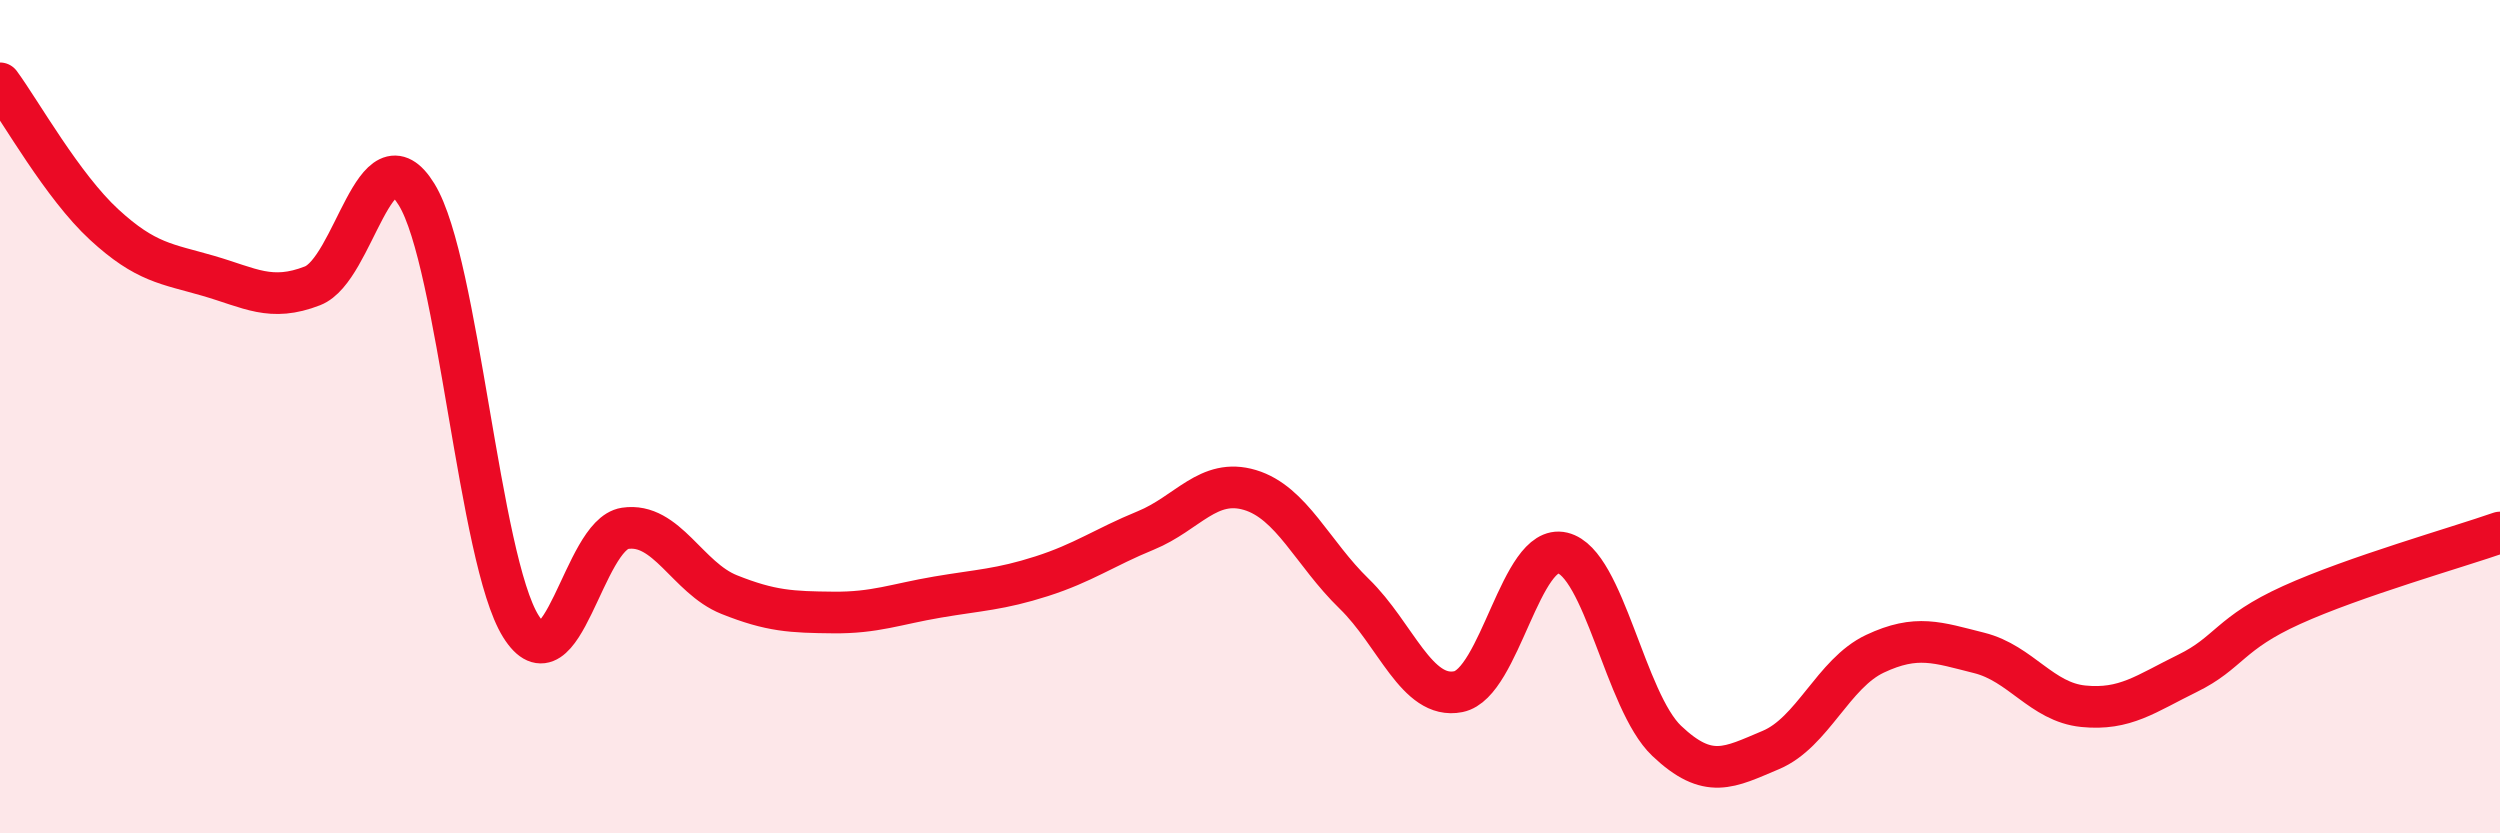
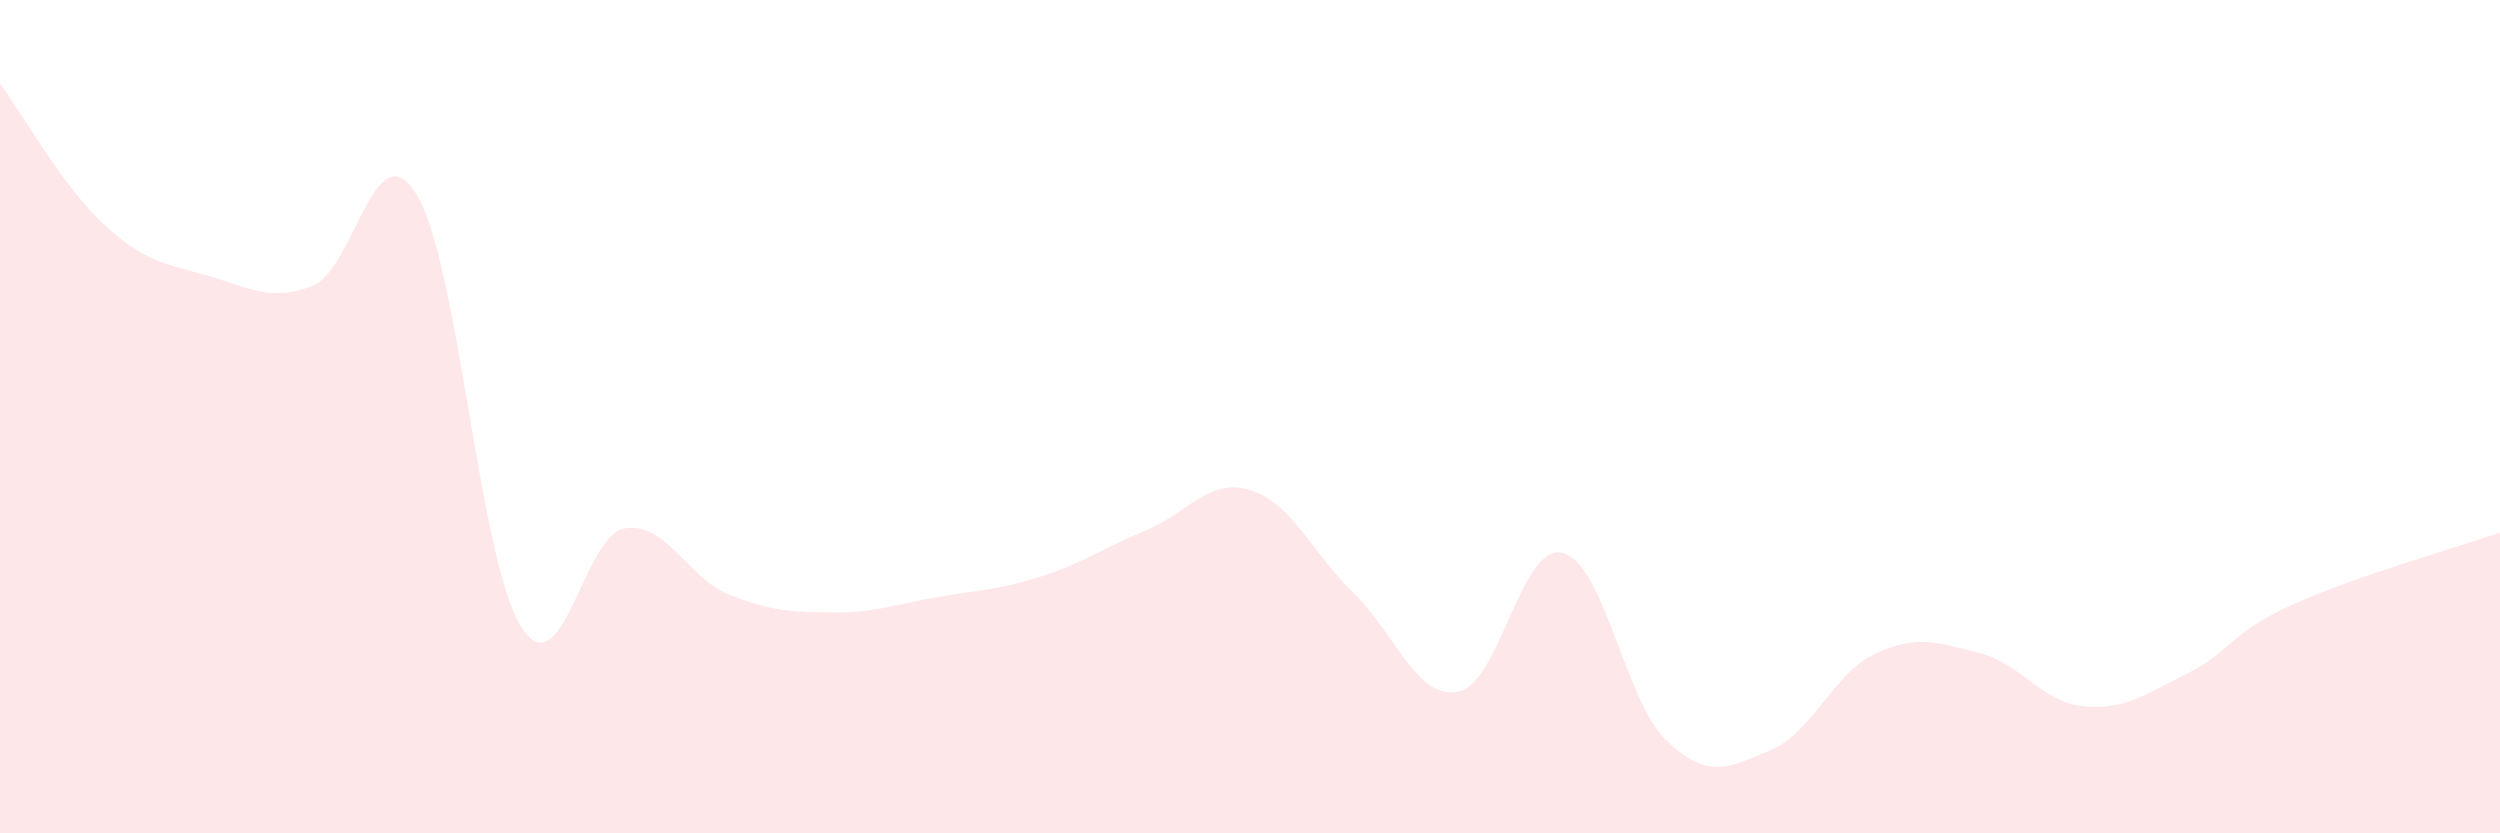
<svg xmlns="http://www.w3.org/2000/svg" width="60" height="20" viewBox="0 0 60 20">
  <path d="M 0,2 C 0.5,2.68 1.5,4.47 2.5,5.39 C 3.5,6.31 4,6.33 5,6.62 C 6,6.91 6.5,7.25 7.5,6.86 C 8.5,6.47 9,3.04 10,4.67 C 11,6.3 11.5,13.43 12.5,15.03 C 13.5,16.63 14,12.83 15,12.68 C 16,12.53 16.5,13.87 17.5,14.27 C 18.5,14.67 19,14.69 20,14.7 C 21,14.71 21.5,14.5 22.5,14.33 C 23.5,14.16 24,14.15 25,13.83 C 26,13.51 26.5,13.14 27.5,12.73 C 28.5,12.32 29,11.46 30,11.76 C 31,12.06 31.5,13.28 32.5,14.25 C 33.5,15.22 34,16.8 35,16.6 C 36,16.4 36.5,13.03 37.5,13.27 C 38.5,13.51 39,16.83 40,17.78 C 41,18.73 41.5,18.42 42.5,18 C 43.5,17.58 44,16.16 45,15.69 C 46,15.22 46.5,15.42 47.5,15.67 C 48.5,15.92 49,16.85 50,16.95 C 51,17.05 51.5,16.65 52.5,16.16 C 53.5,15.67 53.5,15.2 55,14.52 C 56.5,13.84 59,13.13 60,12.78L60 20L0 20Z" fill="#EB0A25" opacity="0.1" stroke-linecap="round" stroke-linejoin="round" />
-   <path d="M 0,2 C 0.5,2.68 1.5,4.47 2.5,5.39 C 3.5,6.31 4,6.33 5,6.62 C 6,6.91 6.5,7.25 7.5,6.86 C 8.5,6.47 9,3.04 10,4.67 C 11,6.3 11.5,13.43 12.5,15.03 C 13.5,16.63 14,12.83 15,12.68 C 16,12.53 16.5,13.87 17.5,14.27 C 18.5,14.67 19,14.69 20,14.7 C 21,14.71 21.5,14.5 22.5,14.33 C 23.5,14.16 24,14.15 25,13.83 C 26,13.51 26.5,13.14 27.5,12.73 C 28.5,12.32 29,11.46 30,11.76 C 31,12.06 31.5,13.28 32.5,14.25 C 33.5,15.22 34,16.8 35,16.6 C 36,16.4 36.5,13.03 37.5,13.27 C 38.5,13.51 39,16.83 40,17.78 C 41,18.73 41.5,18.42 42.5,18 C 43.5,17.58 44,16.16 45,15.69 C 46,15.22 46.5,15.42 47.5,15.67 C 48.5,15.92 49,16.85 50,16.95 C 51,17.05 51.5,16.65 52.5,16.16 C 53.5,15.67 53.5,15.2 55,14.52 C 56.5,13.84 59,13.13 60,12.78" stroke="#EB0A25" stroke-width="1" fill="none" stroke-linecap="round" stroke-linejoin="round" />
</svg>